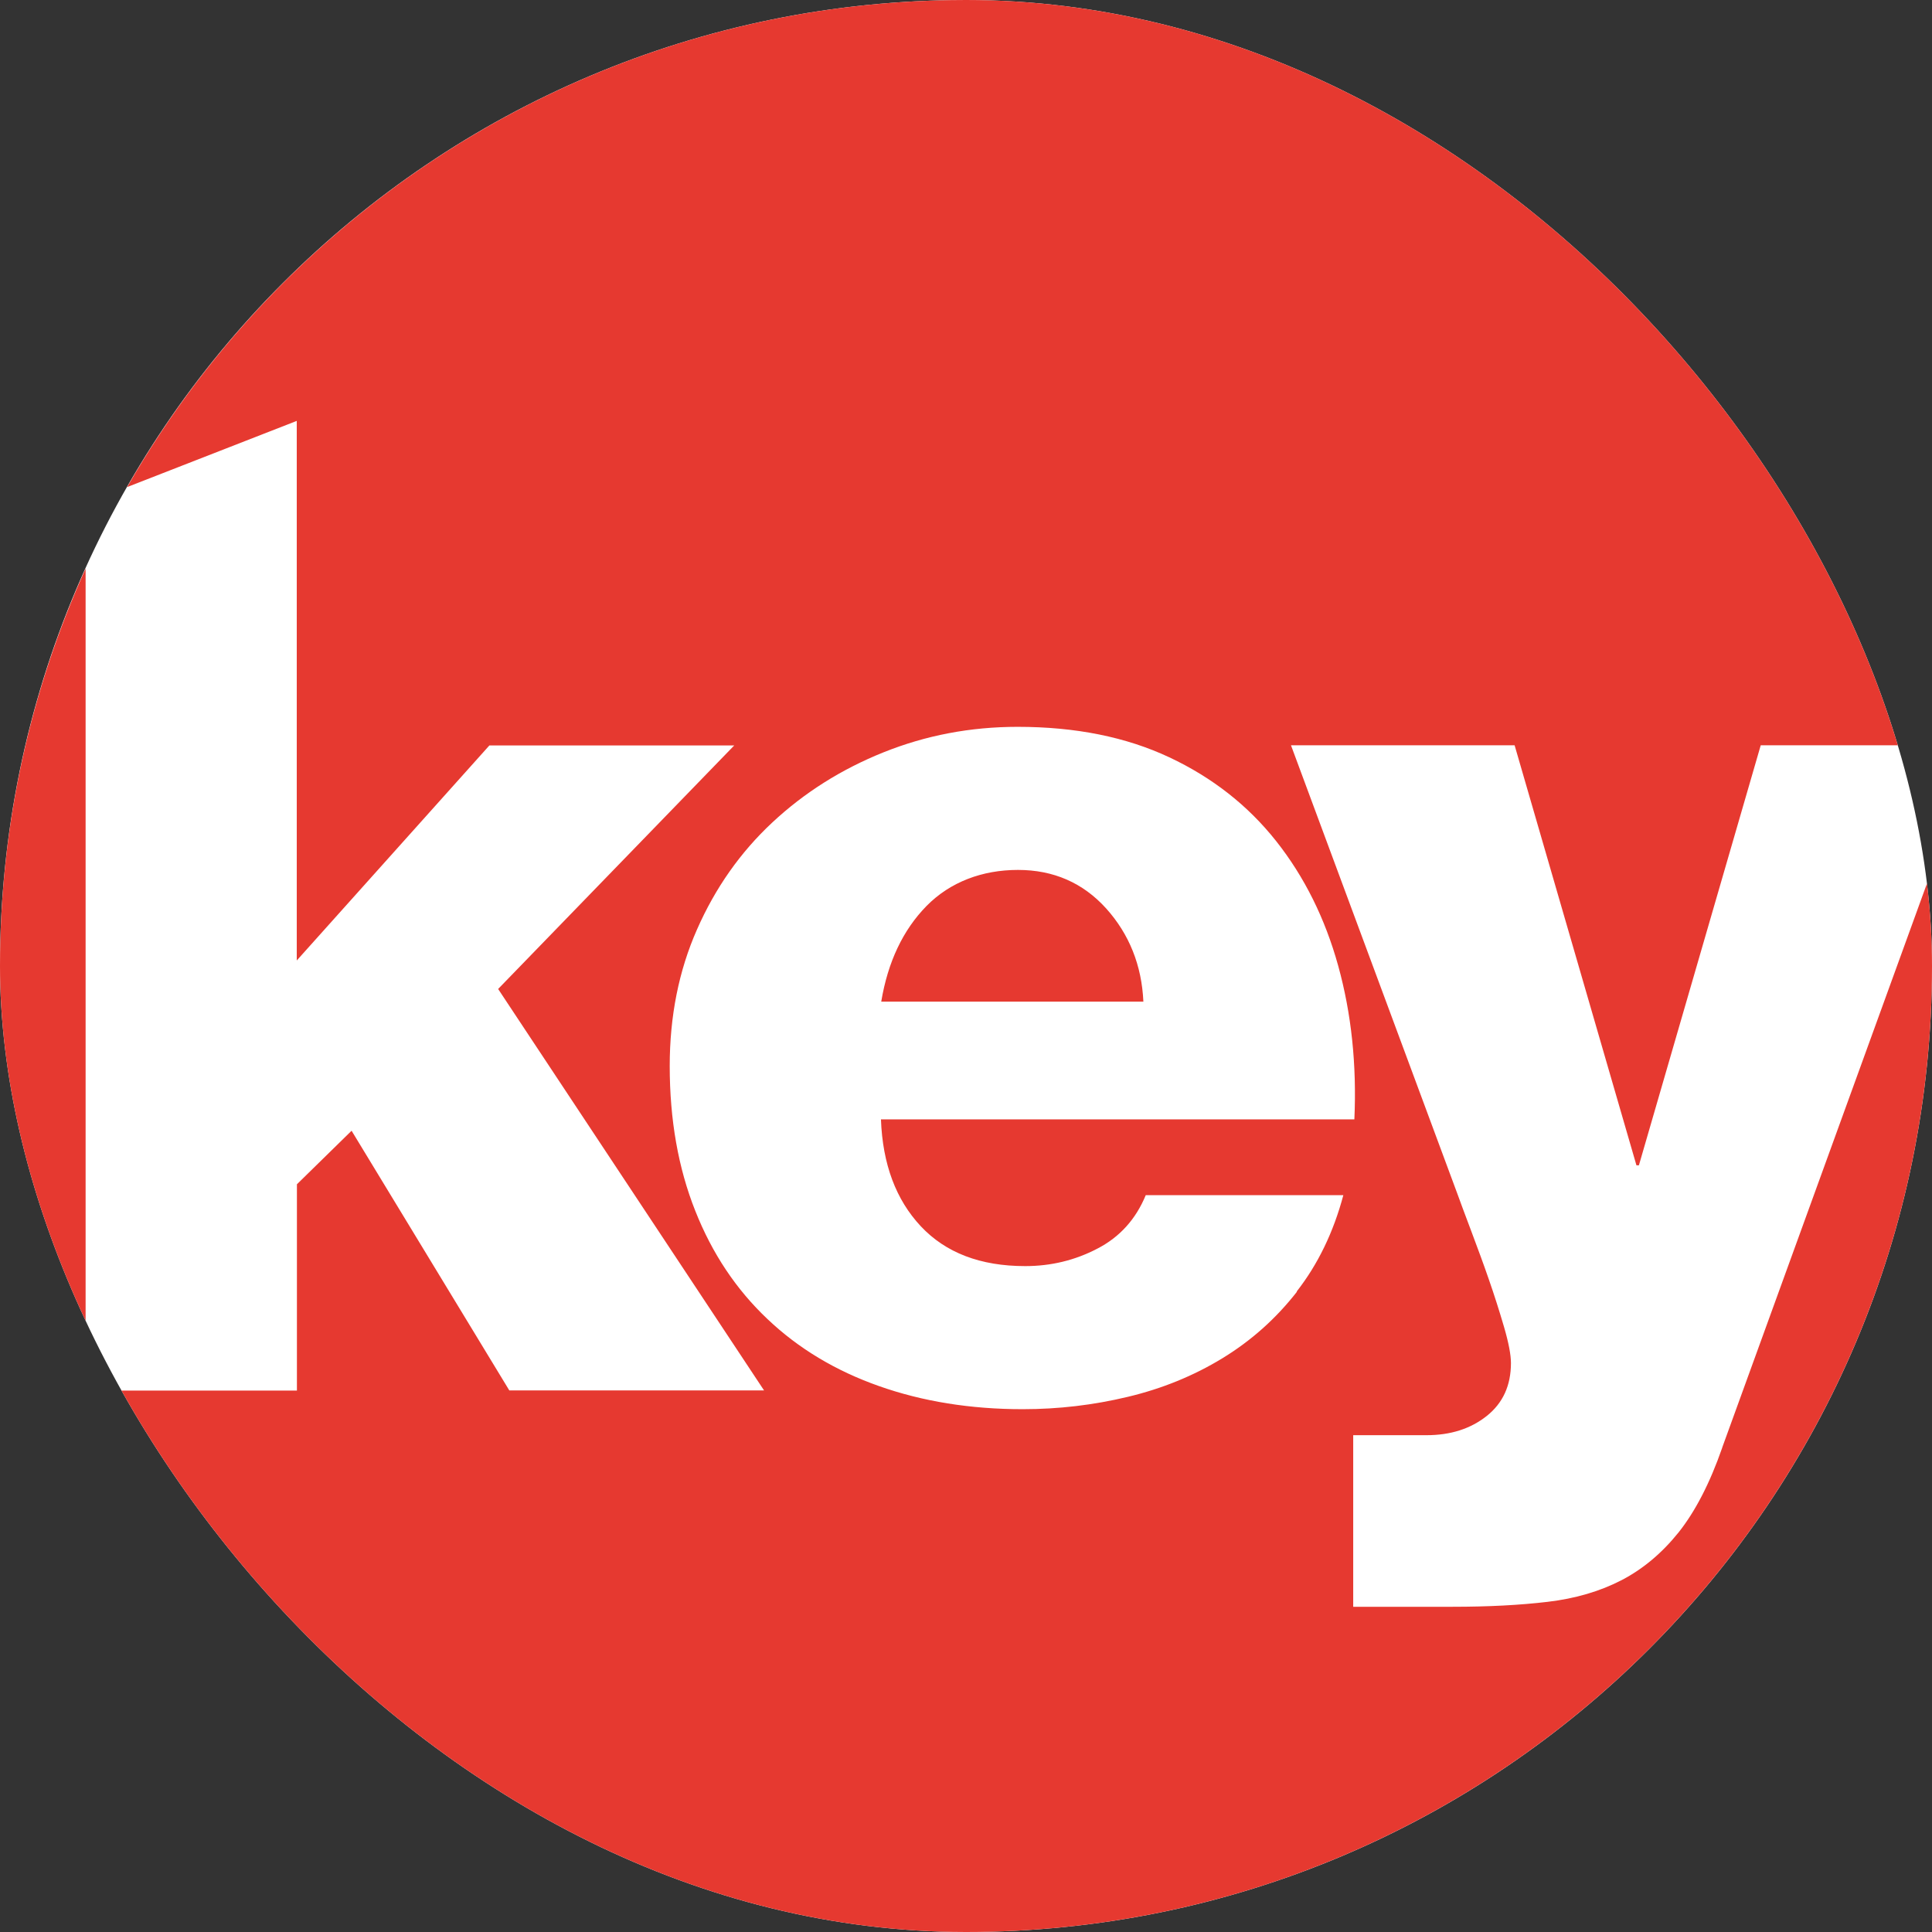
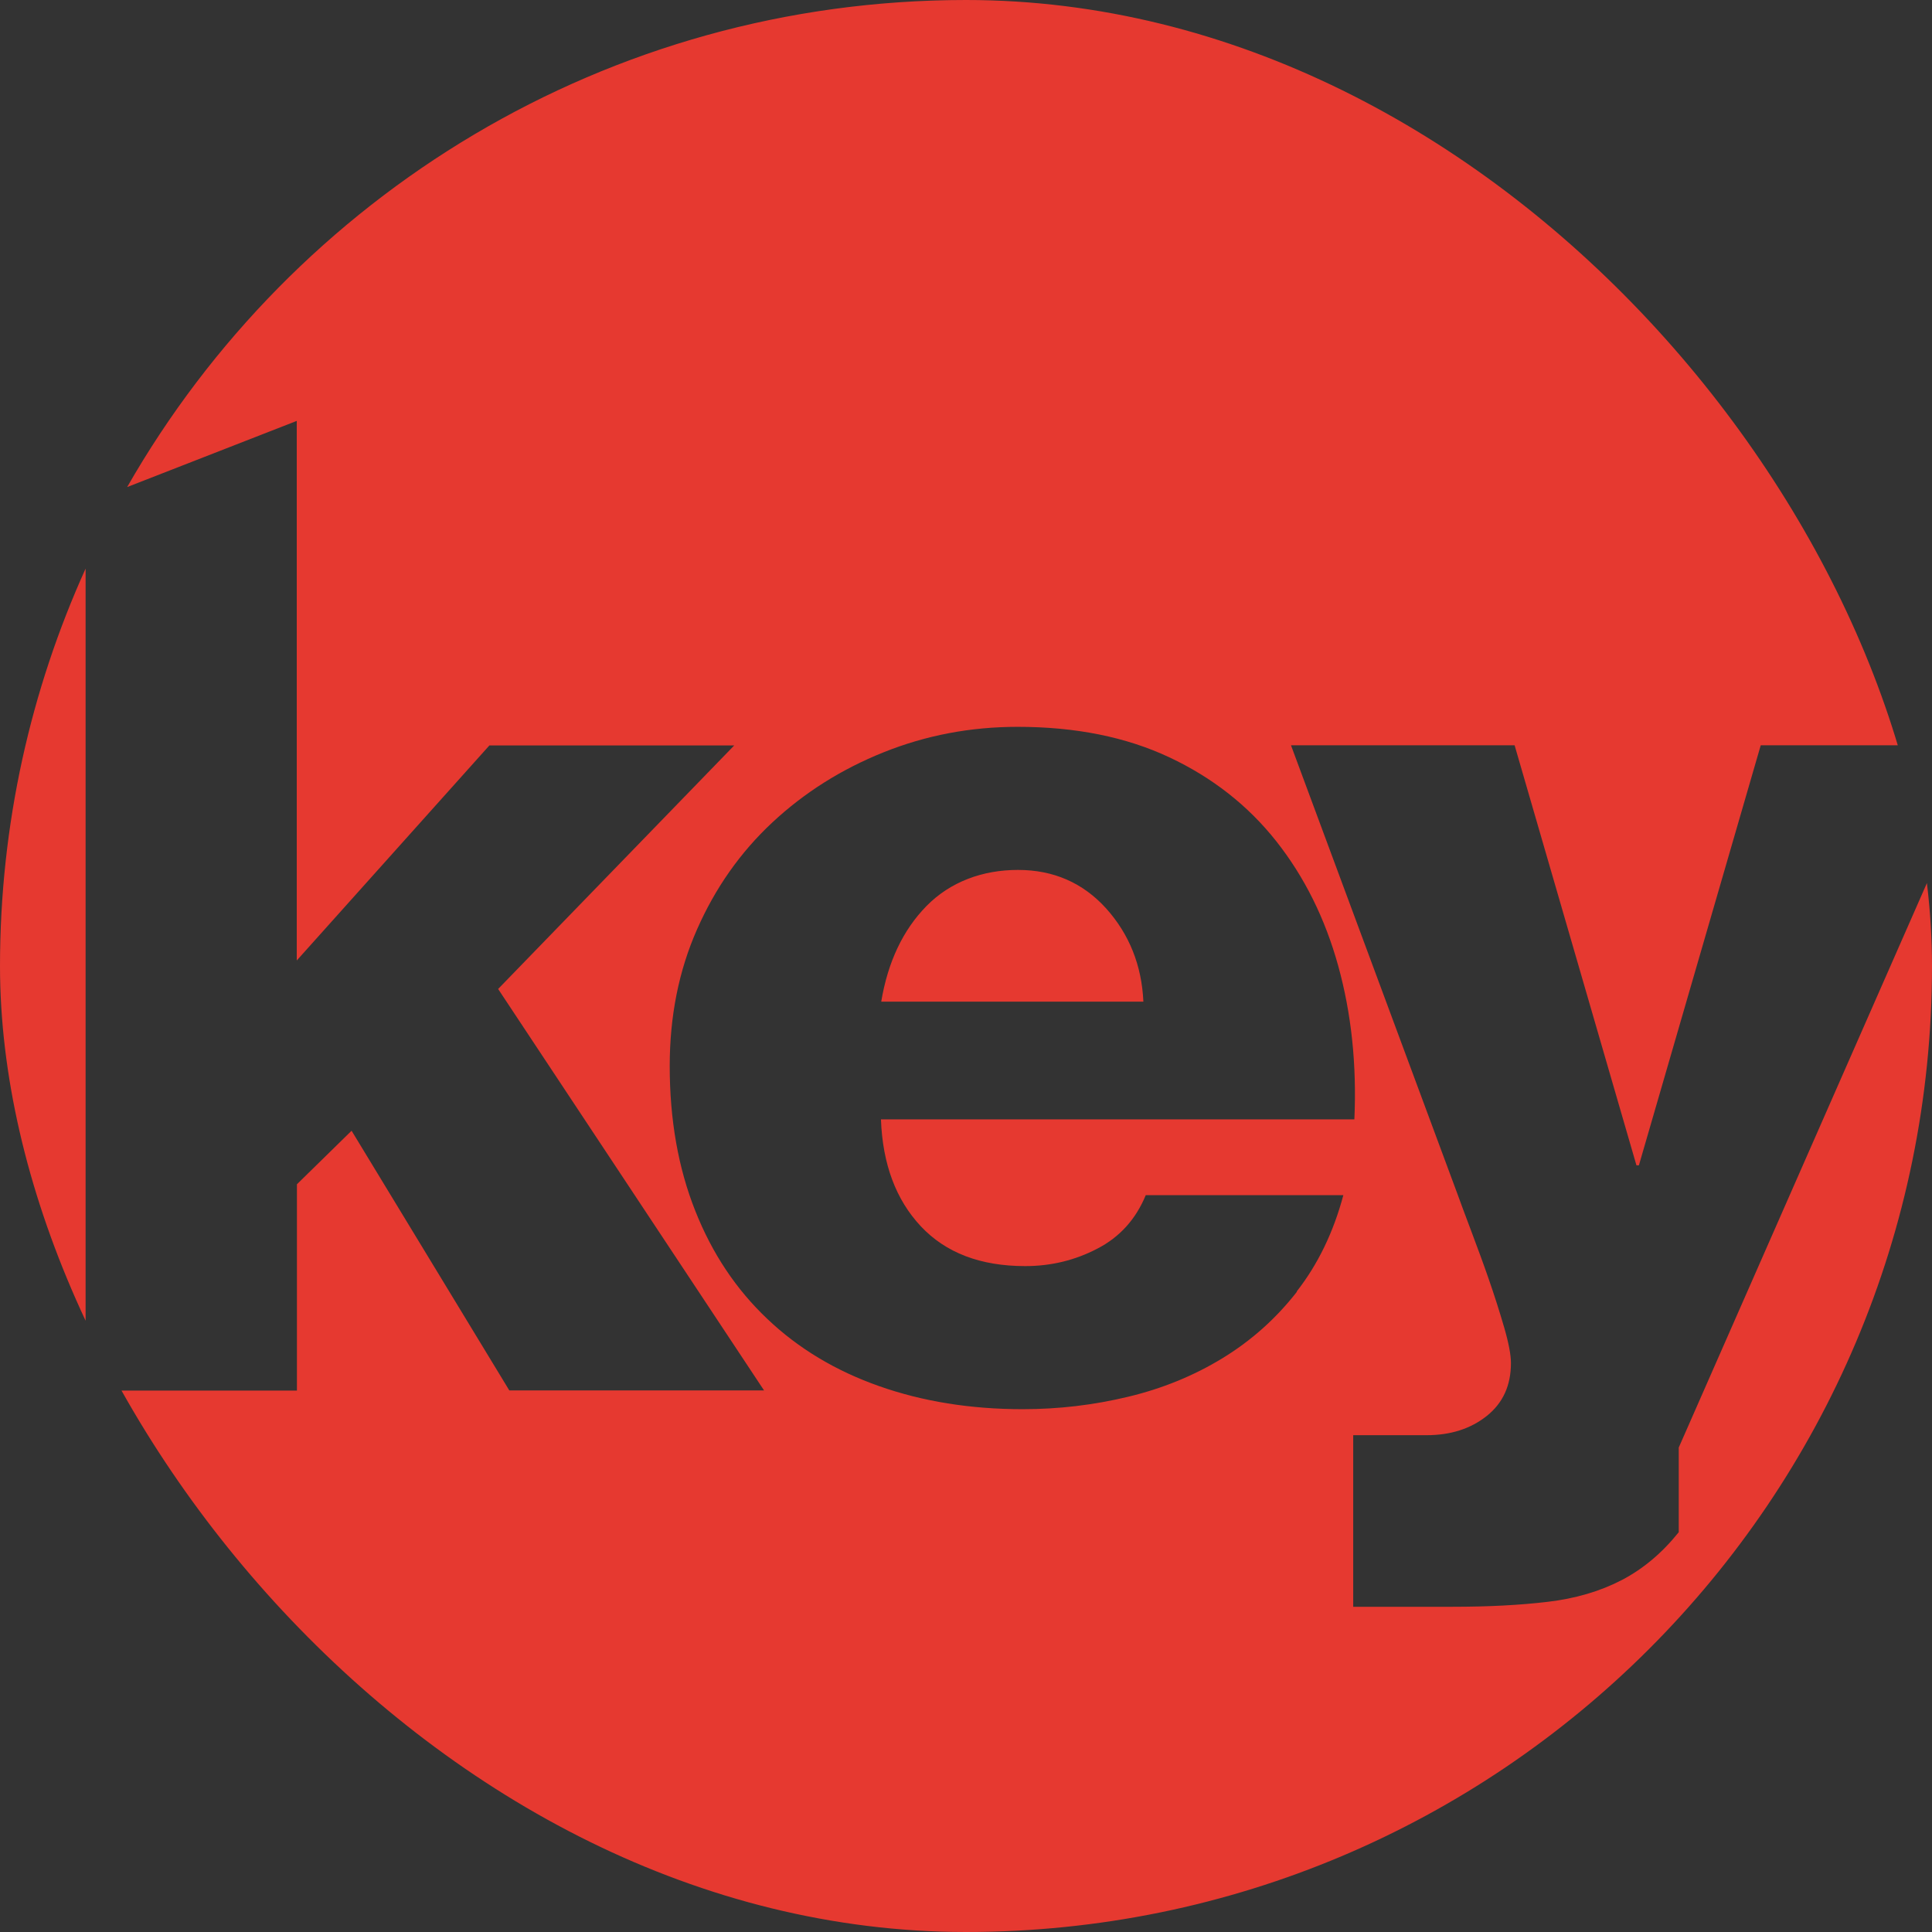
<svg xmlns="http://www.w3.org/2000/svg" width="48" height="48" viewBox="0 0 48 48" fill="none">
  <rect x="0" y="0" width="48" height="48" fill="#333333" stroke="none" />
  <g clip-path="url(#clip0_3428_303)">
-     <rect width="48" height="48" rx="24" fill="white" />
-     <path fill-rule="evenodd" clip-rule="evenodd" d="M41.708 38.067C42.117 37.551 42.481 36.852 42.788 35.968V35.964L47.902 21.875C47.963 22.574 48 23.282 48 23.998C48 37.253 37.253 48 23.998 48C14.528 48 6.342 42.514 2.439 34.549H7.377V29.423L8.735 28.093L12.654 34.545H18.983L12.376 24.571L18.242 18.52H12.159L7.373 23.863V10.457L3.159 12.101C7.295 4.872 15.076 0 23.998 0C35.371 0 44.887 7.908 47.366 18.516H43.745L40.718 28.952H40.657L37.63 18.516H32.074L36.21 29.664C36.283 29.867 36.381 30.129 36.502 30.451C36.518 30.492 36.533 30.534 36.549 30.576C36.561 30.608 36.573 30.639 36.584 30.67C36.717 31.025 36.852 31.387 36.983 31.767C37.126 32.176 37.253 32.577 37.368 32.97C37.482 33.362 37.539 33.661 37.539 33.865C37.539 34.422 37.339 34.86 36.938 35.179C36.537 35.498 36.038 35.657 35.441 35.657H33.62V39.92H36.091C36.975 39.92 37.76 39.879 38.452 39.797C39.139 39.716 39.753 39.536 40.289 39.258C40.825 38.979 41.295 38.582 41.708 38.067ZM30.368 33.747C31.08 33.313 31.698 32.765 32.221 32.094L32.217 32.086C32.741 31.415 33.129 30.617 33.375 29.693H28.466C28.22 30.29 27.819 30.736 27.263 31.022C26.707 31.313 26.109 31.456 25.471 31.456C24.358 31.456 23.495 31.125 22.877 30.466C22.26 29.807 21.928 28.924 21.887 27.811H33.649C33.71 26.453 33.575 25.18 33.248 23.998C32.921 22.816 32.405 21.781 31.706 20.897C31.006 20.013 30.122 19.318 29.051 18.815C27.979 18.311 26.723 18.058 25.283 18.058C24.109 18.058 23 18.27 21.949 18.692C20.901 19.113 19.981 19.694 19.187 20.435C18.394 21.175 17.772 22.059 17.318 23.09C16.864 24.117 16.639 25.25 16.639 26.485C16.639 27.823 16.852 29.022 17.273 30.081C17.694 31.145 18.291 32.037 19.065 32.769C19.834 33.501 20.762 34.058 21.842 34.438C22.922 34.819 24.113 35.011 25.41 35.011C26.297 35.011 27.165 34.909 28.02 34.704C28.875 34.5 29.656 34.181 30.368 33.747ZM2.127 14.126C0.765 17.137 0 20.48 0 24.002C0 27.524 0.765 30.867 2.127 33.878V14.126ZM27.482 22.57C26.905 21.932 26.173 21.613 25.29 21.613C24.406 21.613 23.608 21.911 23.019 22.509C22.434 23.106 22.058 23.9 21.894 24.886H28.407C28.366 23.982 28.055 23.208 27.482 22.57Z" fill="#E63930" />
+     <path fill-rule="evenodd" clip-rule="evenodd" d="M41.708 38.067V35.964L47.902 21.875C47.963 22.574 48 23.282 48 23.998C48 37.253 37.253 48 23.998 48C14.528 48 6.342 42.514 2.439 34.549H7.377V29.423L8.735 28.093L12.654 34.545H18.983L12.376 24.571L18.242 18.52H12.159L7.373 23.863V10.457L3.159 12.101C7.295 4.872 15.076 0 23.998 0C35.371 0 44.887 7.908 47.366 18.516H43.745L40.718 28.952H40.657L37.63 18.516H32.074L36.21 29.664C36.283 29.867 36.381 30.129 36.502 30.451C36.518 30.492 36.533 30.534 36.549 30.576C36.561 30.608 36.573 30.639 36.584 30.67C36.717 31.025 36.852 31.387 36.983 31.767C37.126 32.176 37.253 32.577 37.368 32.97C37.482 33.362 37.539 33.661 37.539 33.865C37.539 34.422 37.339 34.86 36.938 35.179C36.537 35.498 36.038 35.657 35.441 35.657H33.62V39.92H36.091C36.975 39.92 37.76 39.879 38.452 39.797C39.139 39.716 39.753 39.536 40.289 39.258C40.825 38.979 41.295 38.582 41.708 38.067ZM30.368 33.747C31.08 33.313 31.698 32.765 32.221 32.094L32.217 32.086C32.741 31.415 33.129 30.617 33.375 29.693H28.466C28.22 30.29 27.819 30.736 27.263 31.022C26.707 31.313 26.109 31.456 25.471 31.456C24.358 31.456 23.495 31.125 22.877 30.466C22.26 29.807 21.928 28.924 21.887 27.811H33.649C33.71 26.453 33.575 25.18 33.248 23.998C32.921 22.816 32.405 21.781 31.706 20.897C31.006 20.013 30.122 19.318 29.051 18.815C27.979 18.311 26.723 18.058 25.283 18.058C24.109 18.058 23 18.27 21.949 18.692C20.901 19.113 19.981 19.694 19.187 20.435C18.394 21.175 17.772 22.059 17.318 23.09C16.864 24.117 16.639 25.25 16.639 26.485C16.639 27.823 16.852 29.022 17.273 30.081C17.694 31.145 18.291 32.037 19.065 32.769C19.834 33.501 20.762 34.058 21.842 34.438C22.922 34.819 24.113 35.011 25.41 35.011C26.297 35.011 27.165 34.909 28.02 34.704C28.875 34.5 29.656 34.181 30.368 33.747ZM2.127 14.126C0.765 17.137 0 20.48 0 24.002C0 27.524 0.765 30.867 2.127 33.878V14.126ZM27.482 22.57C26.905 21.932 26.173 21.613 25.29 21.613C24.406 21.613 23.608 21.911 23.019 22.509C22.434 23.106 22.058 23.9 21.894 24.886H28.407C28.366 23.982 28.055 23.208 27.482 22.57Z" fill="#E63930" />
  </g>
  <defs>
    <clipPath id="clip0_3428_303">
      <rect width="48" height="48" rx="24" fill="white" />
    </clipPath>
  </defs>
</svg>